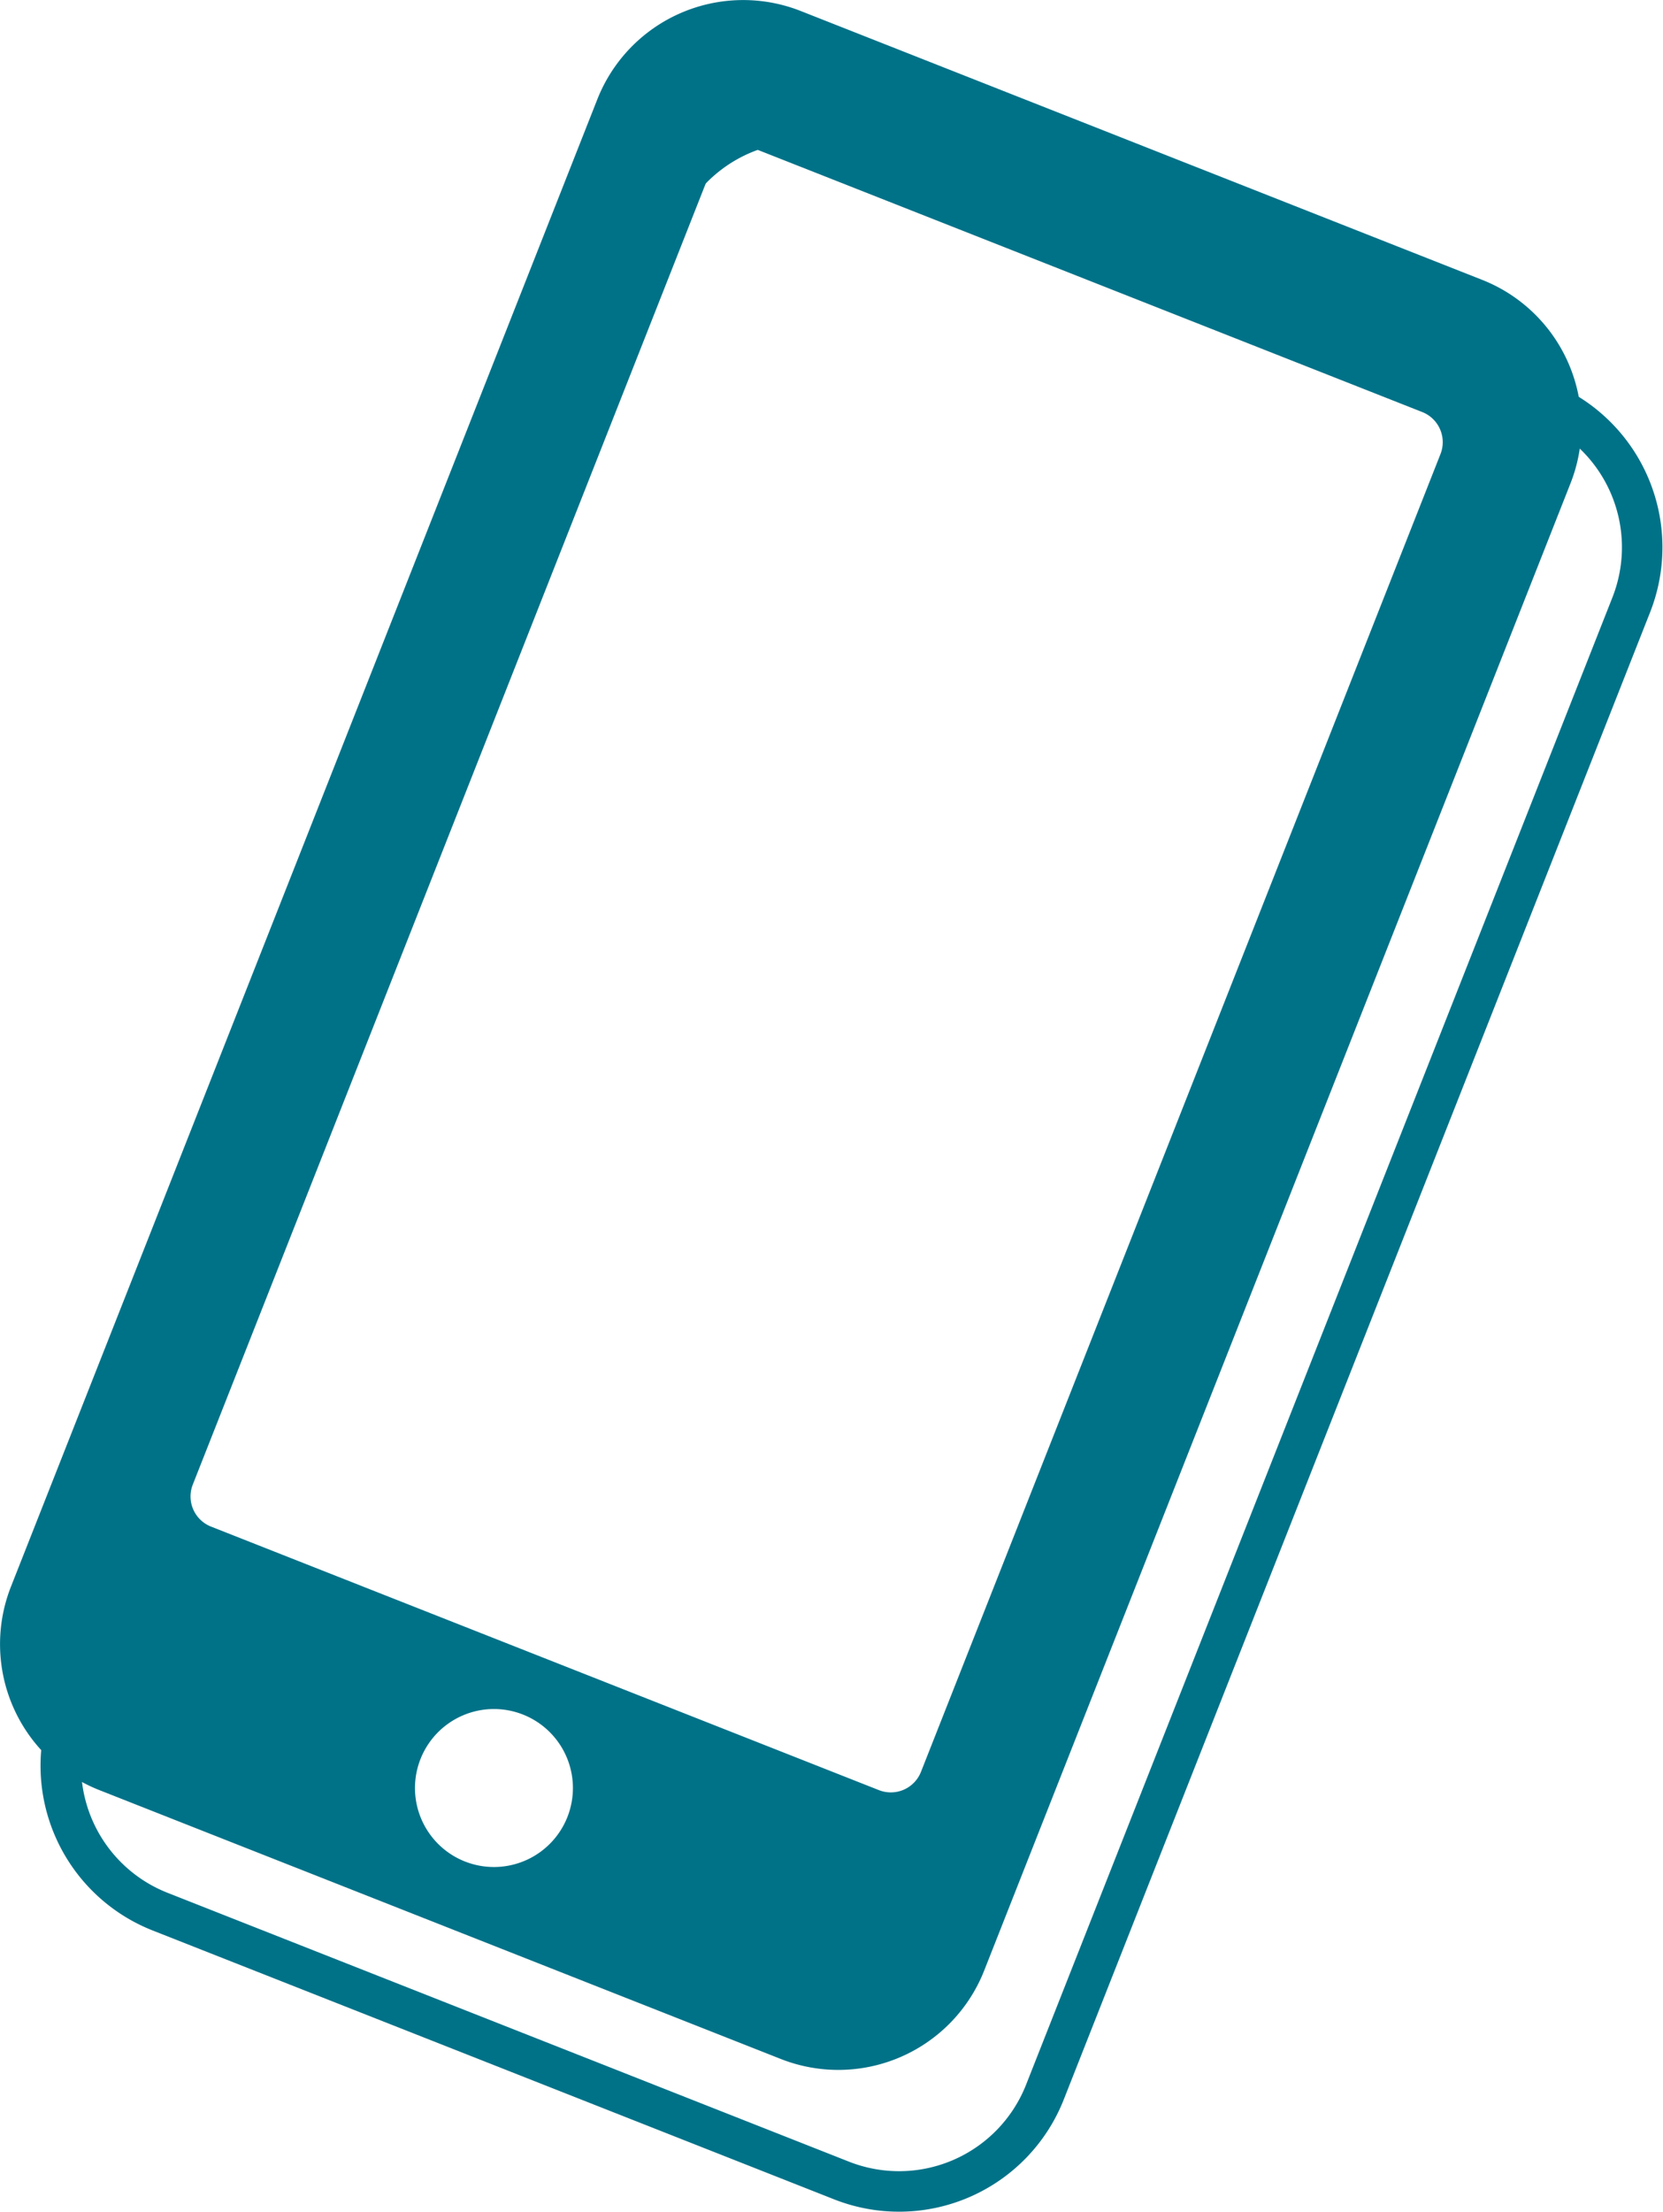
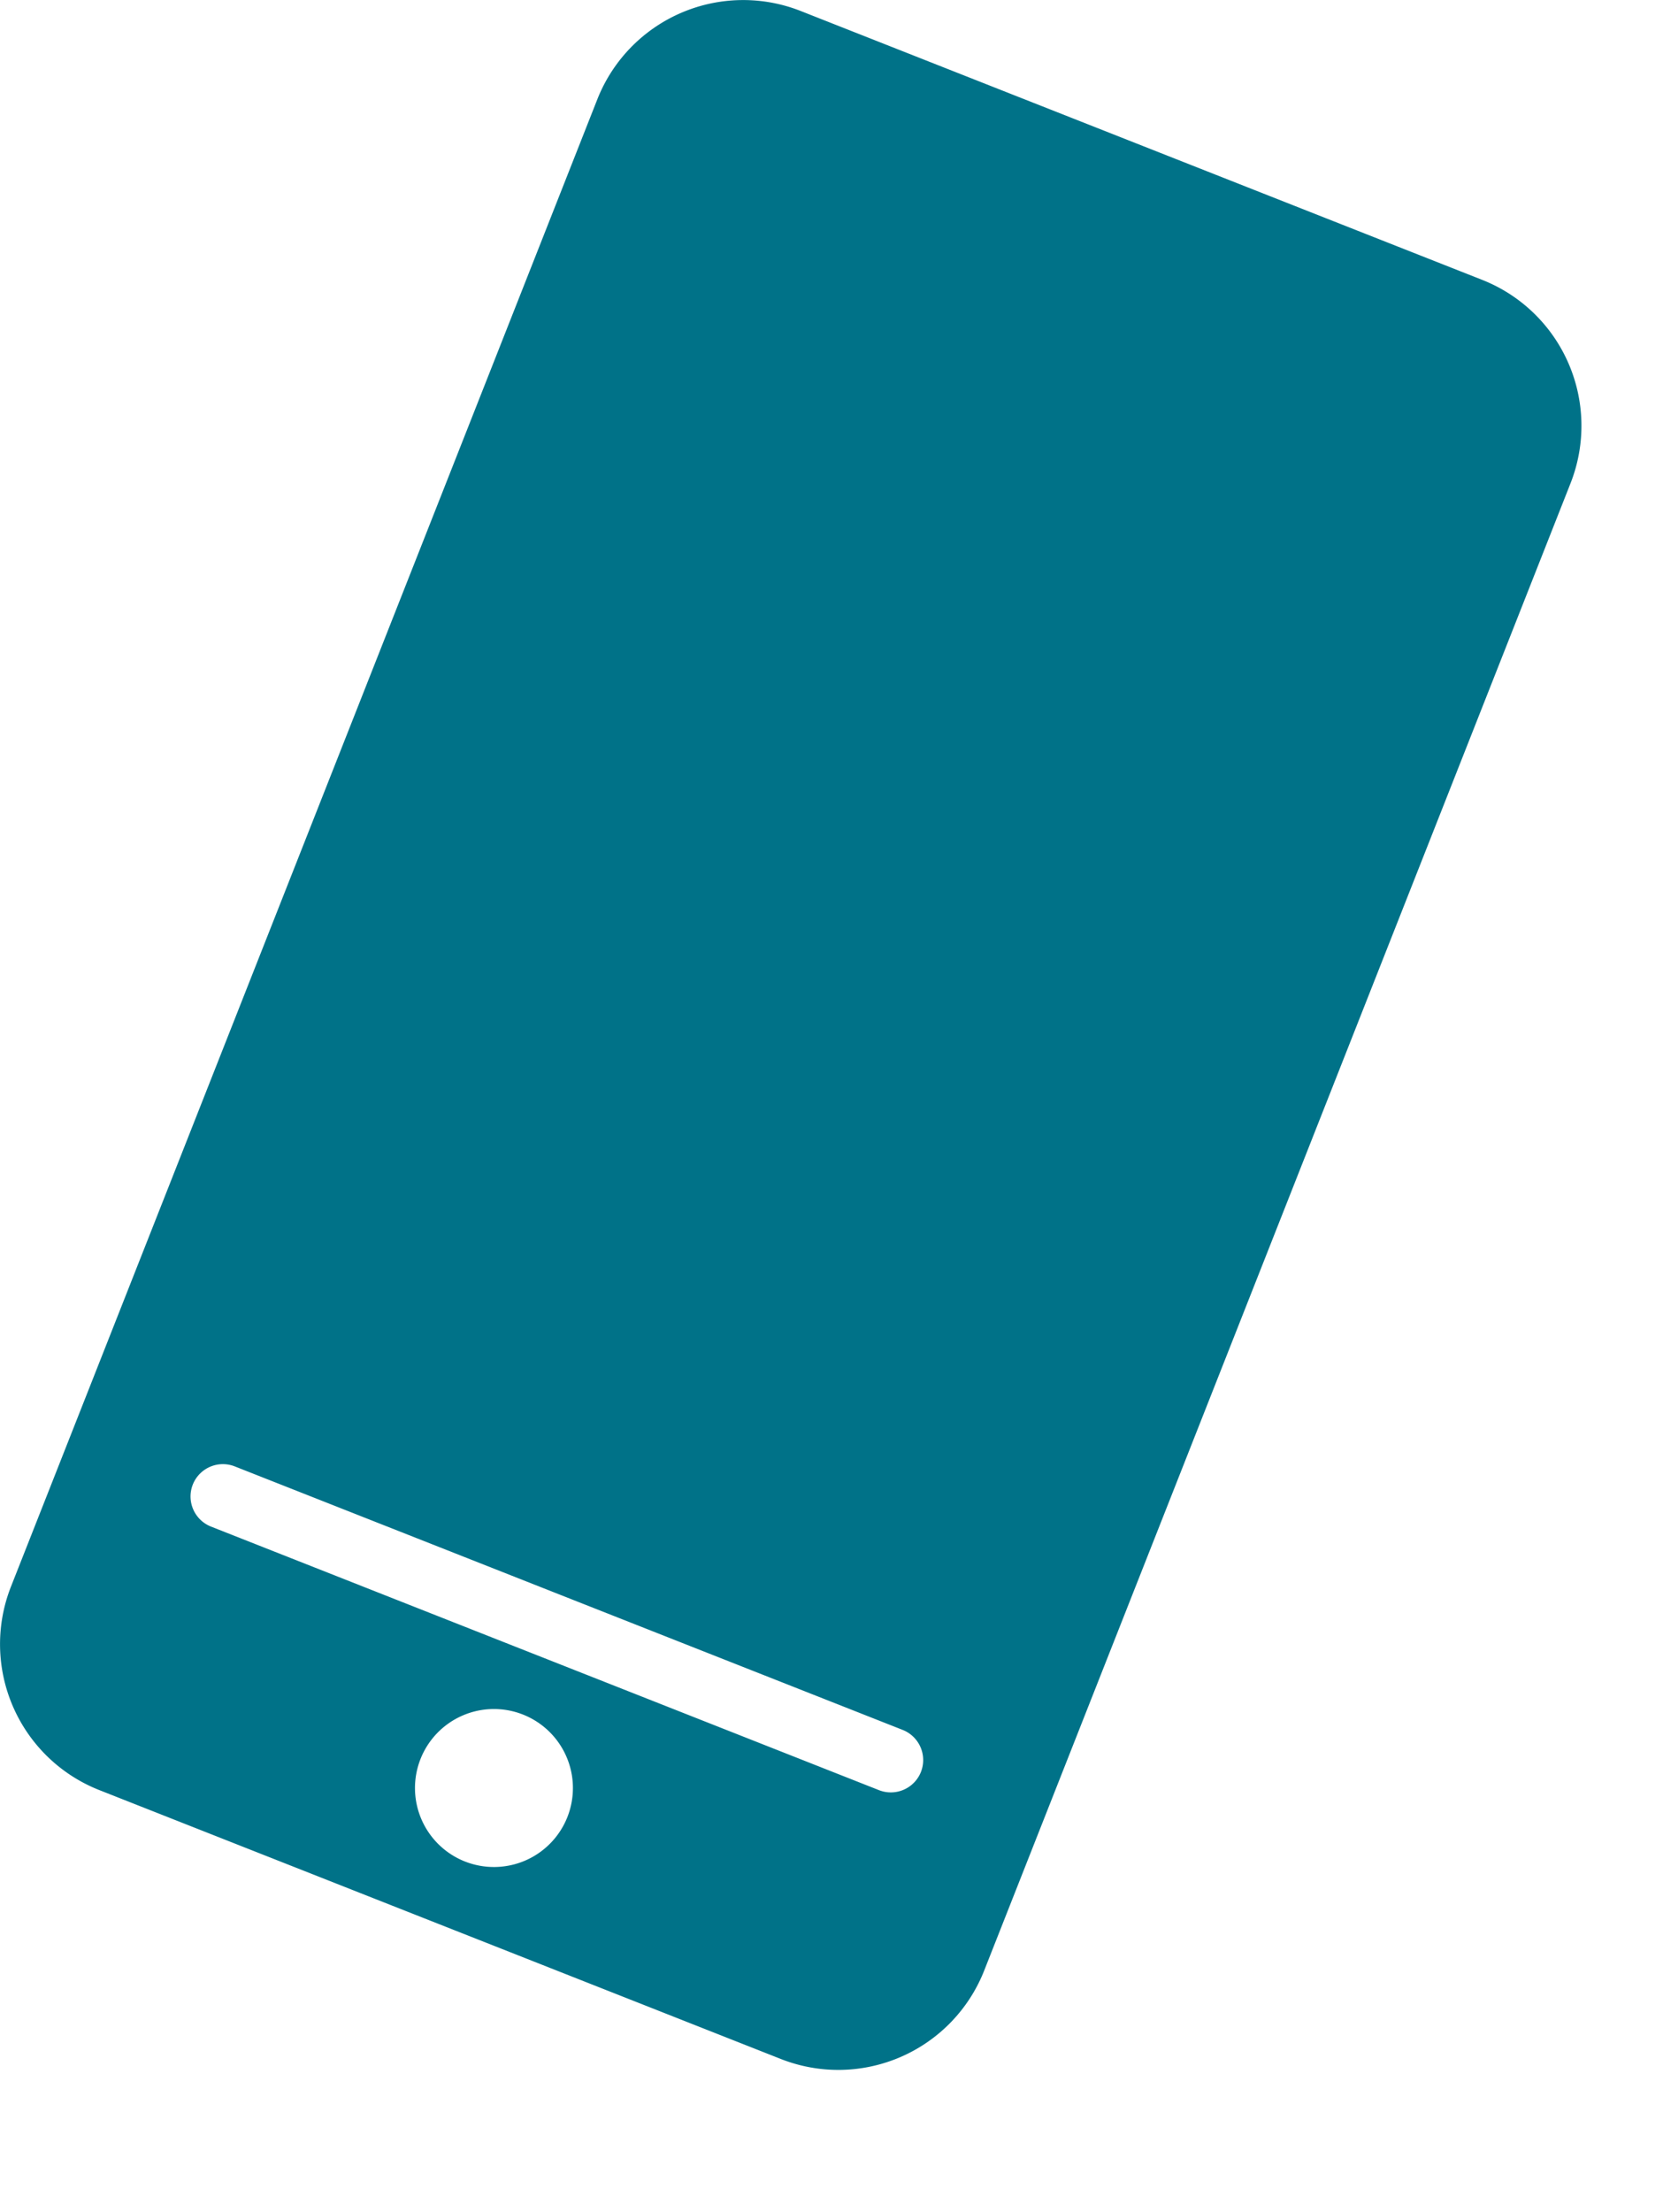
<svg xmlns="http://www.w3.org/2000/svg" width="82.133" height="109.216" viewBox="0 0 82.133 109.216">
  <g id="Group_742" data-name="Group 742" transform="translate(-242.492 -1080.494)">
-     <path id="Path_356" data-name="Path 356" d="M3739.267,734.262l-33.657-13.274a7.744,7.744,0,0,0-10.046,4.363l-28.958,73.423a7.745,7.745,0,0,0,4.363,10.046l33.657,13.274a7.744,7.744,0,0,0,10.045-4.363l28.958-73.424A7.744,7.744,0,0,0,3739.267,734.262Zm-50.241,78.083a3.9,3.9,0,1,1,5.063-2.2A3.9,3.9,0,0,1,3689.025,812.344Zm22.522-4.422a1.6,1.6,0,0,1-2.072.9l-32.991-13.012a1.6,1.6,0,0,1-.9-2.072l25.66-65.062a1.6,1.6,0,0,1,2.072-.9l32.991,13.011a1.6,1.6,0,0,1,.9,2.072Z" transform="translate(-3423.572 360.049)" fill="#007288" />
-     <path id="Path_361" data-name="Path 361" d="M3739.267,734.262l-33.657-13.274a7.744,7.744,0,0,0-10.046,4.363l-28.958,73.423a7.745,7.745,0,0,0,4.363,10.046l33.657,13.274a7.744,7.744,0,0,0,10.045-4.363l28.958-73.424A7.744,7.744,0,0,0,3739.267,734.262Z" transform="translate(-3420.572 366.049)" fill="none" stroke="#007288" stroke-width="2" />
+     <path id="Path_356" data-name="Path 356" d="M3739.267,734.262l-33.657-13.274a7.744,7.744,0,0,0-10.046,4.363l-28.958,73.423a7.745,7.745,0,0,0,4.363,10.046l33.657,13.274a7.744,7.744,0,0,0,10.045-4.363l28.958-73.424A7.744,7.744,0,0,0,3739.267,734.262Zm-50.241,78.083a3.9,3.9,0,1,1,5.063-2.2A3.9,3.9,0,0,1,3689.025,812.344Zm22.522-4.422a1.6,1.6,0,0,1-2.072.9l-32.991-13.012a1.6,1.6,0,0,1-.9-2.072a1.6,1.6,0,0,1,2.072-.9l32.991,13.011a1.6,1.6,0,0,1,.9,2.072Z" transform="translate(-3423.572 360.049)" fill="#007288" />
  </g>
</svg>